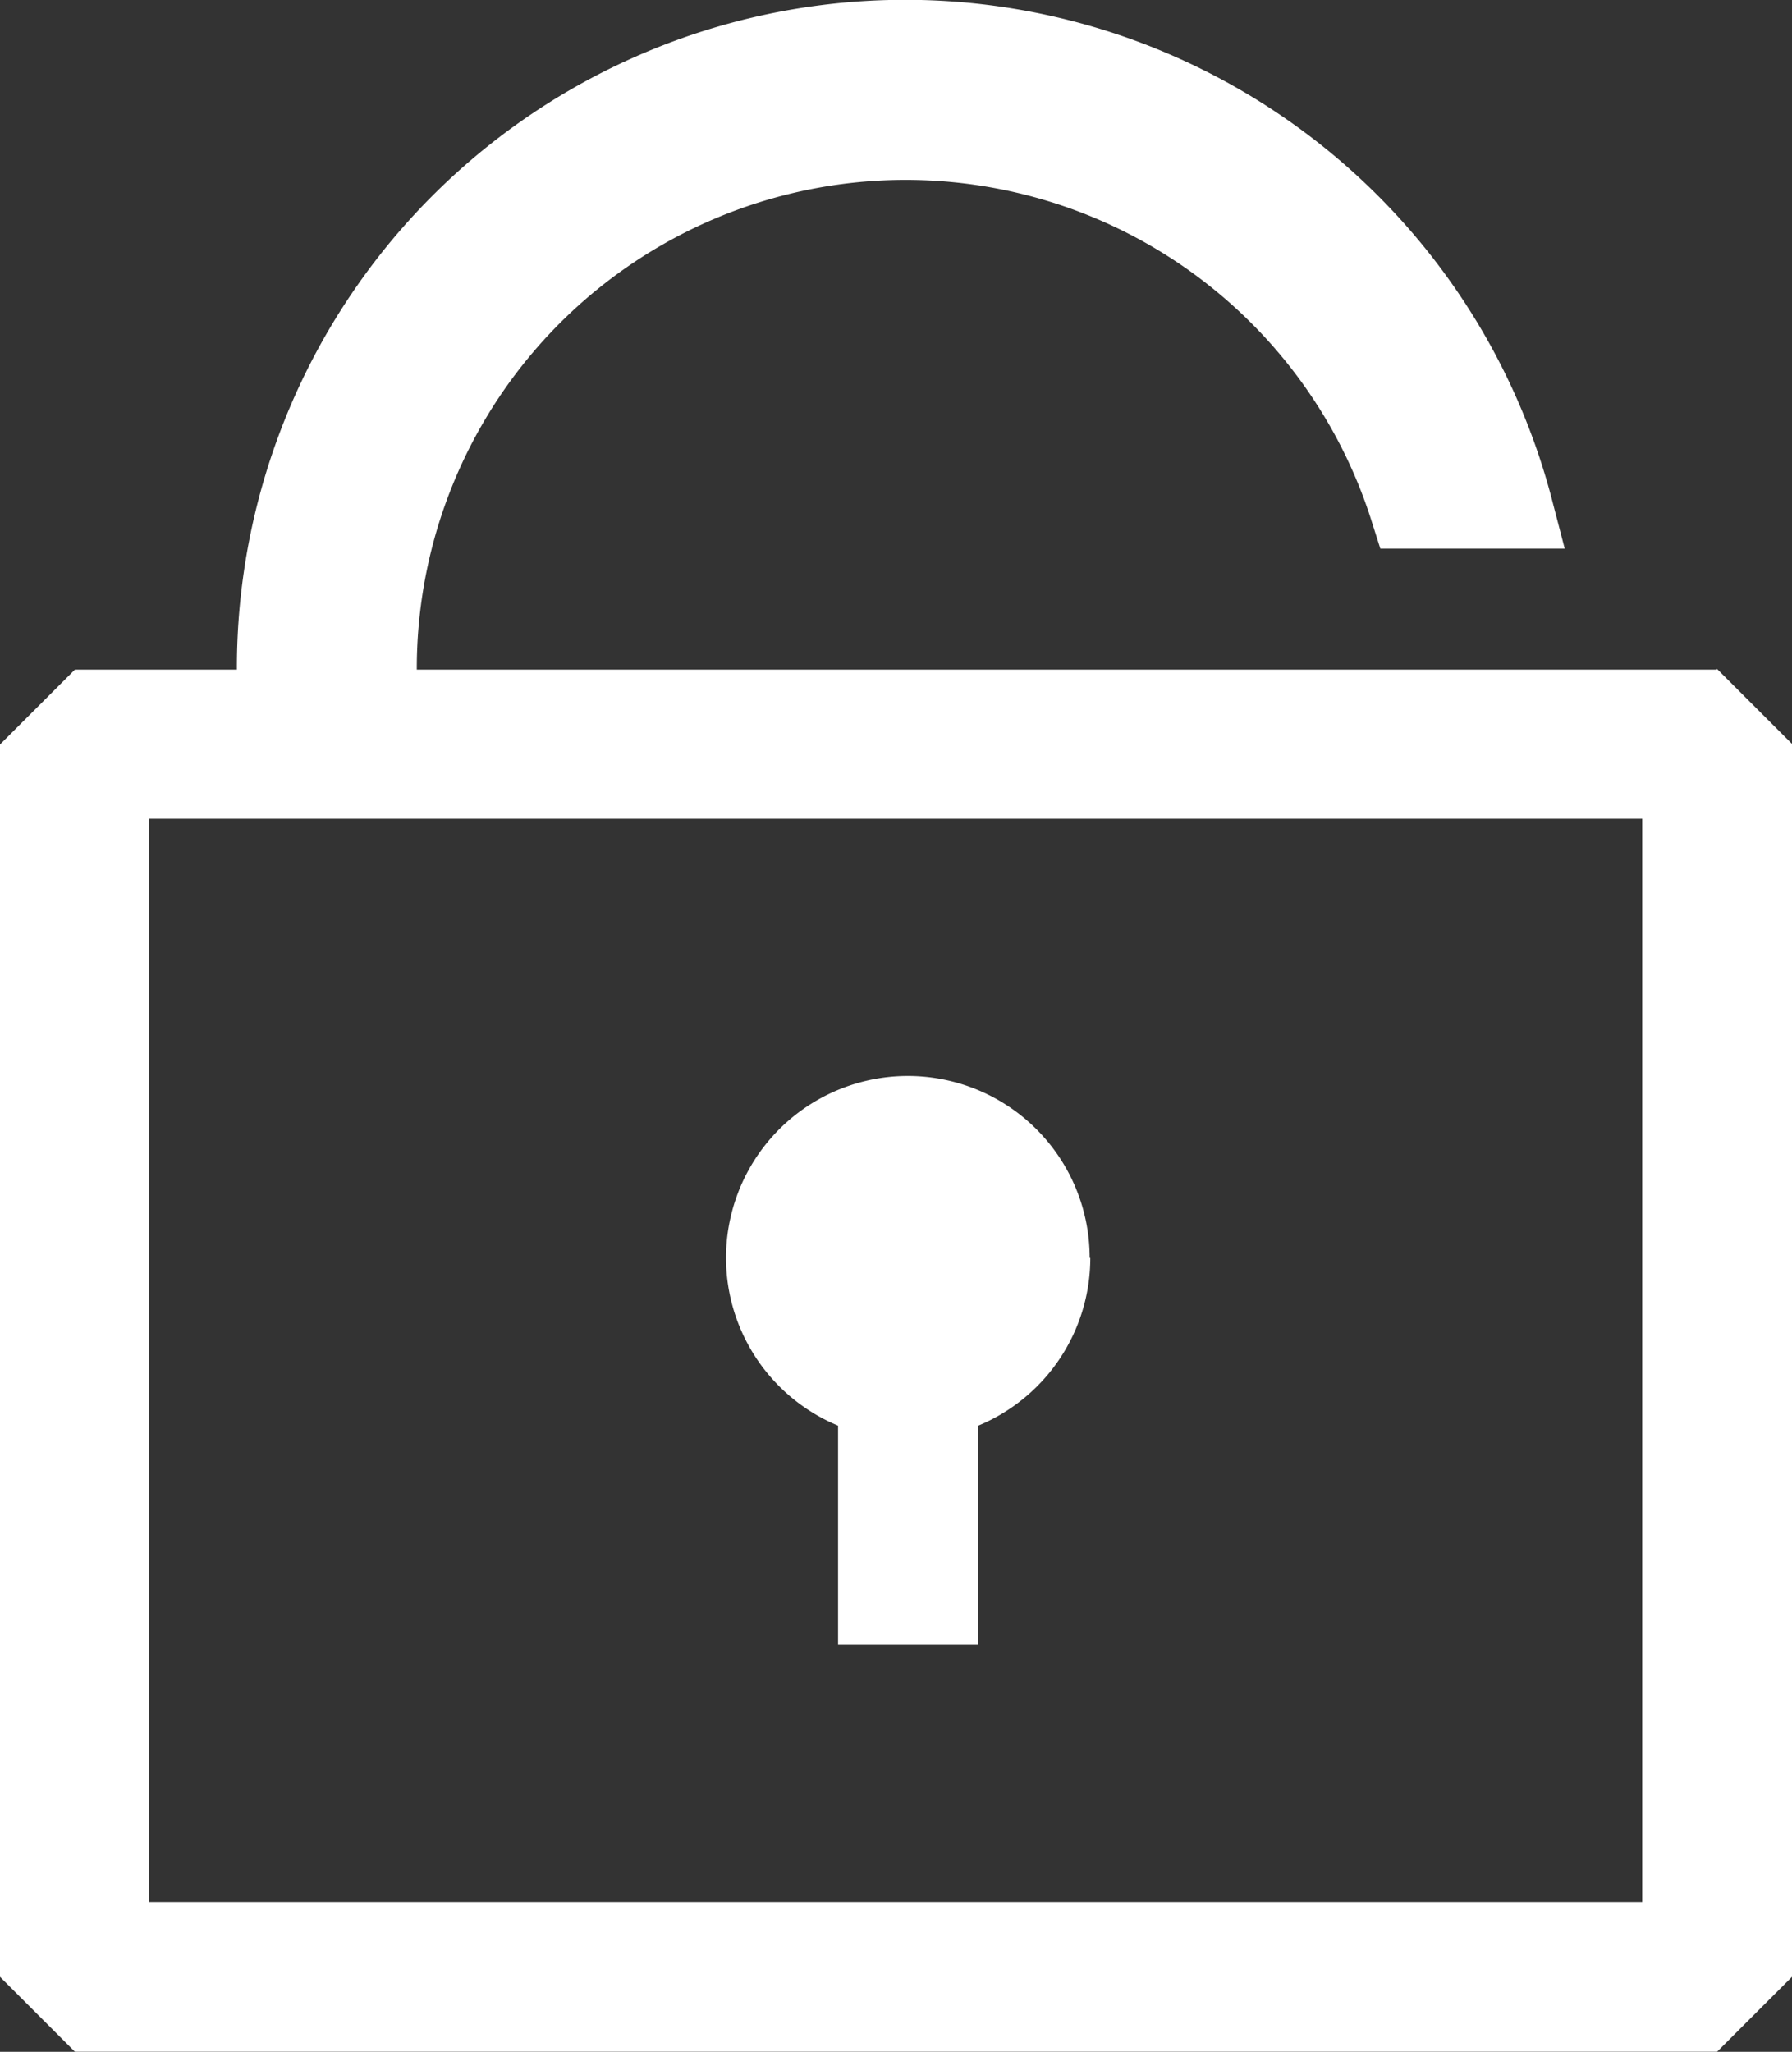
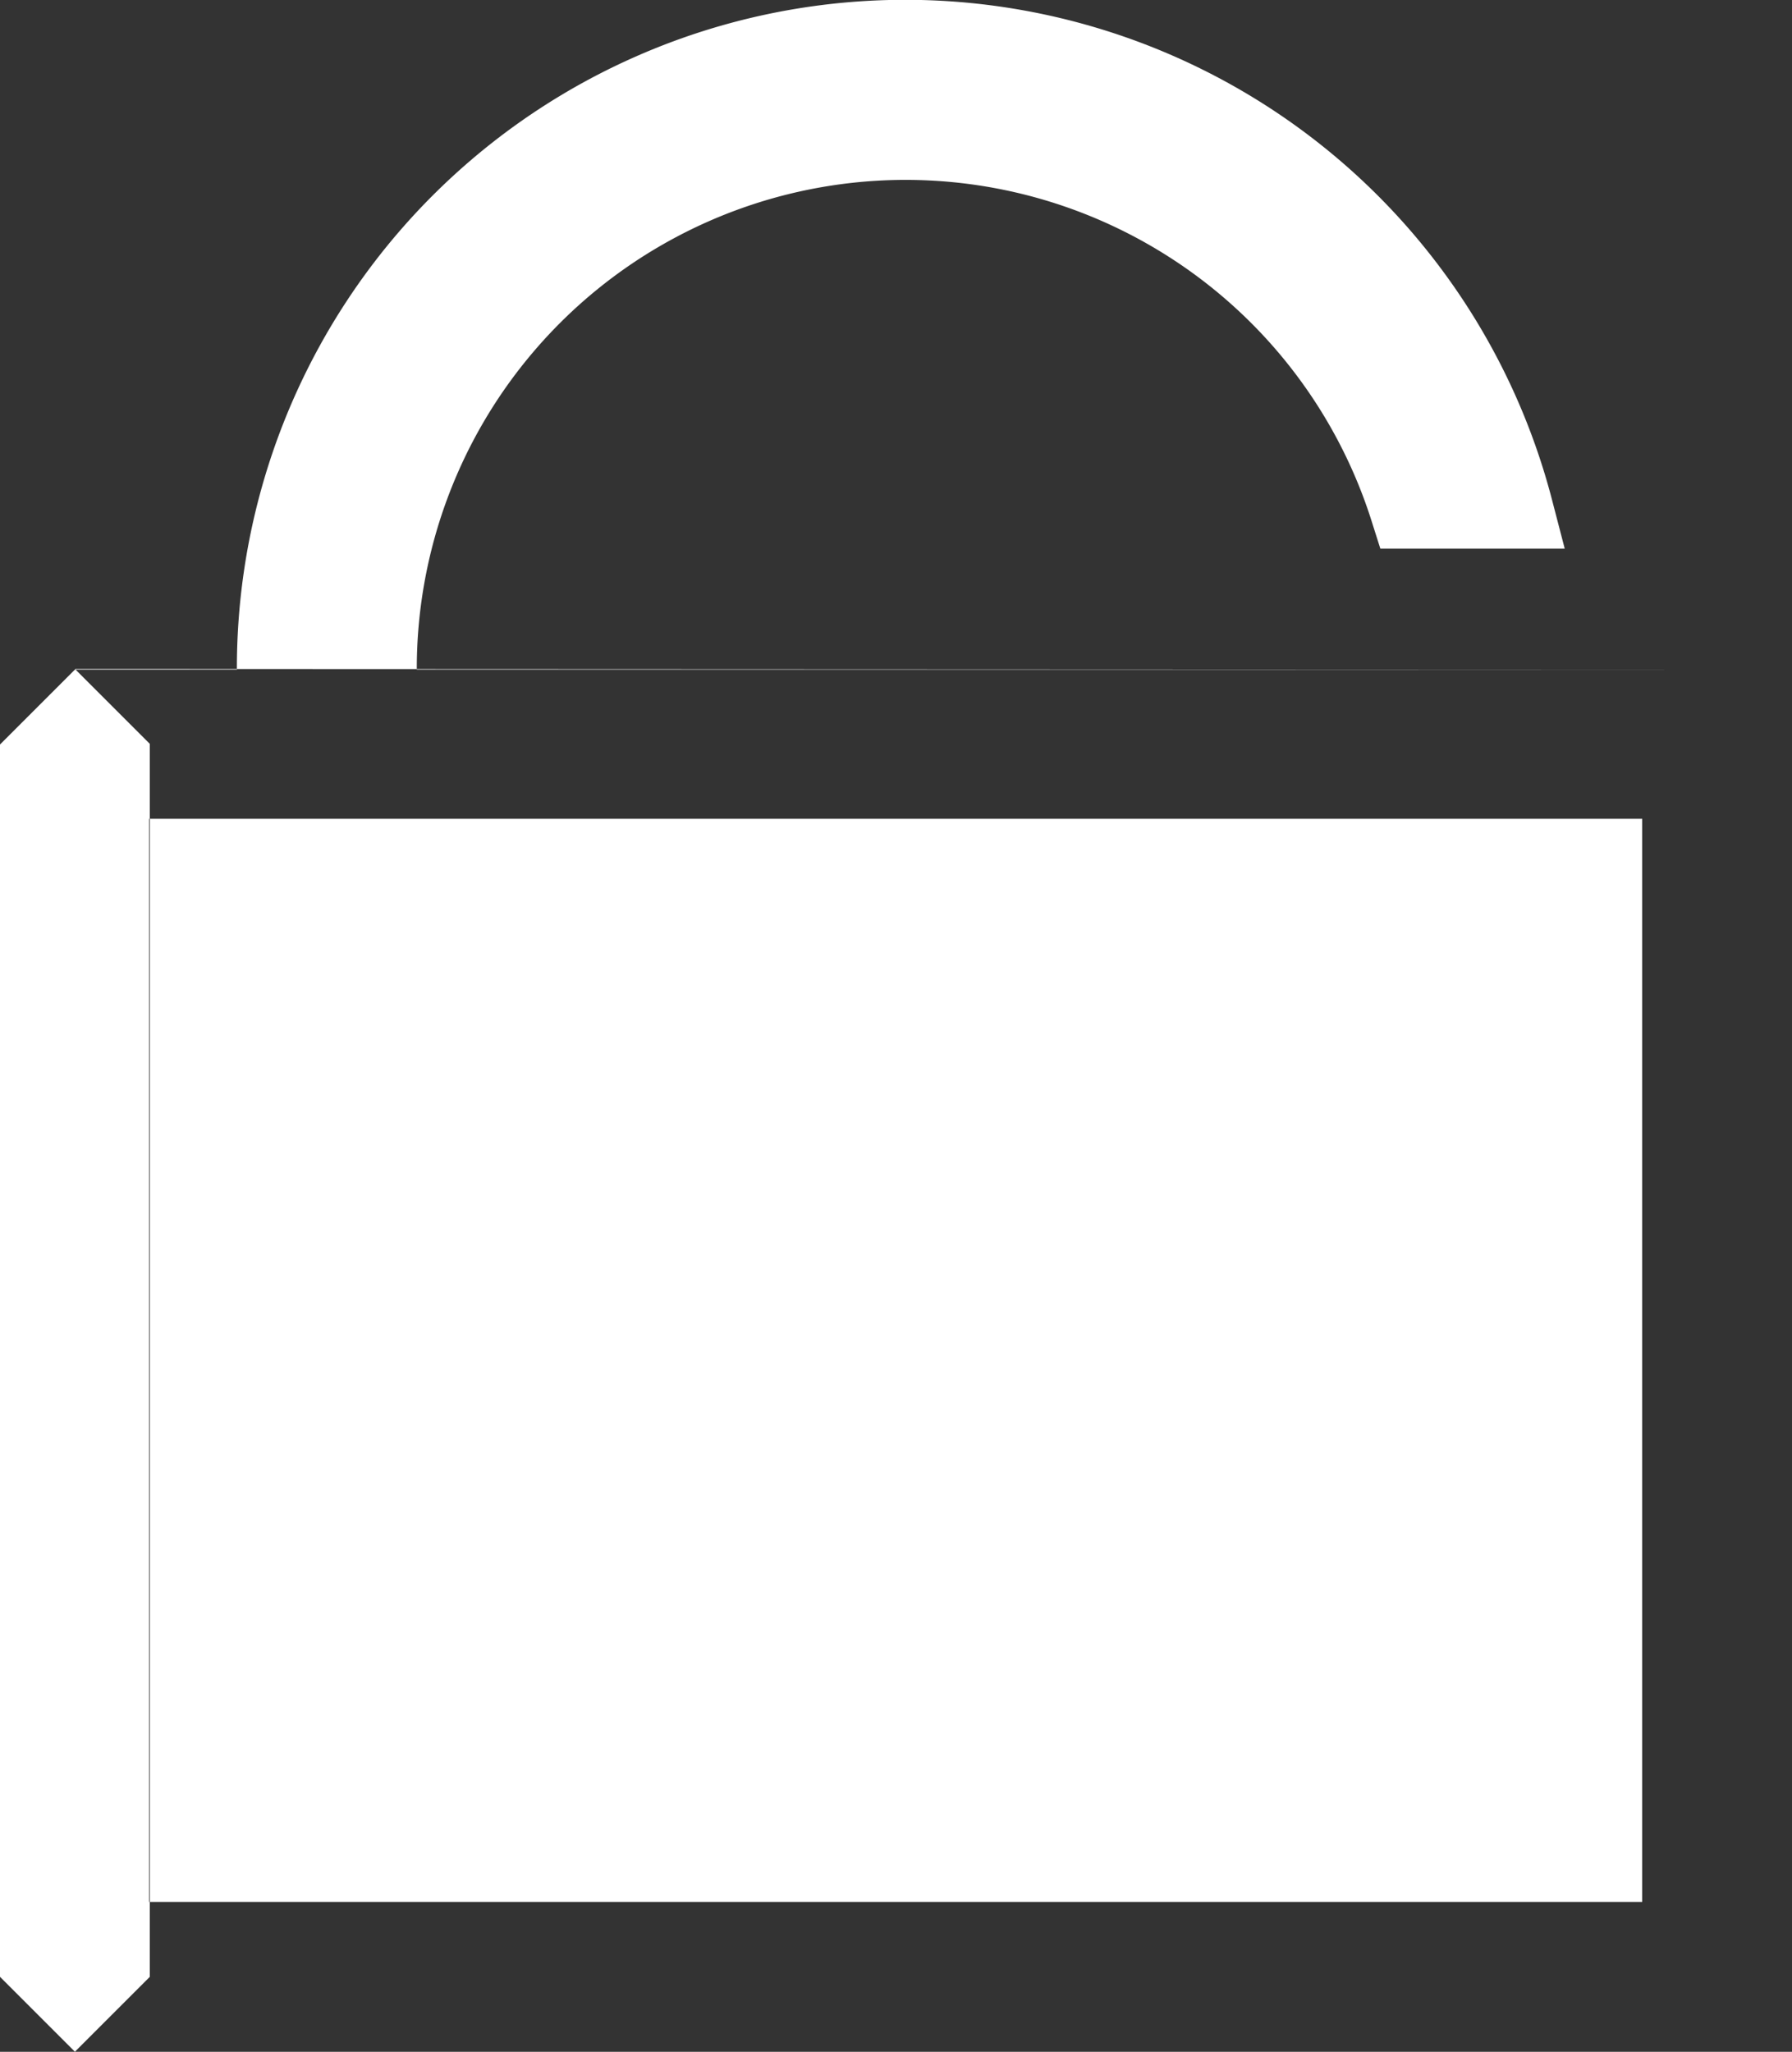
<svg xmlns="http://www.w3.org/2000/svg" id="Laag_1" data-name="Laag 1" width="27.99" height="32.051" viewBox="0 0 27.99 32.051">
  <rect x="0" y="0" width="27.99" height="32.051" fill="#333333" stroke="none" />
  <g id="Group_1003" data-name="Group 1003">
-     <path id="Path_7462" data-name="Path 7462" d="M26.81,10.46H6.51a7.635,7.635,0,0,1,14.92-2.3l.13.41h2.88l-.19-.73A10.439,10.439,0,0,0,3.7,10.46H1.17L0,11.63V30.88l1.17,1.17H26.82l1.17-1.17V11.62l-1.17-1.17ZM25.65,29.71H2.33V12.79H25.65Z" fill="#fff" />
-     <path id="Path_7463" data-name="Path 7463" d="M17.02,19.65a2.84,2.84,0,1,0-3.93,2.62v3.42h2.19V22.27a2.838,2.838,0,0,0,1.75-2.62Z" fill="#fff" />
+     <path id="Path_7462" data-name="Path 7462" d="M26.81,10.46H6.51a7.635,7.635,0,0,1,14.92-2.3l.13.41h2.88l-.19-.73A10.439,10.439,0,0,0,3.7,10.46H1.17L0,11.63V30.88l1.17,1.17l1.17-1.17V11.62l-1.17-1.17ZM25.65,29.71H2.33V12.79H25.65Z" fill="#fff" />
  </g>
</svg>